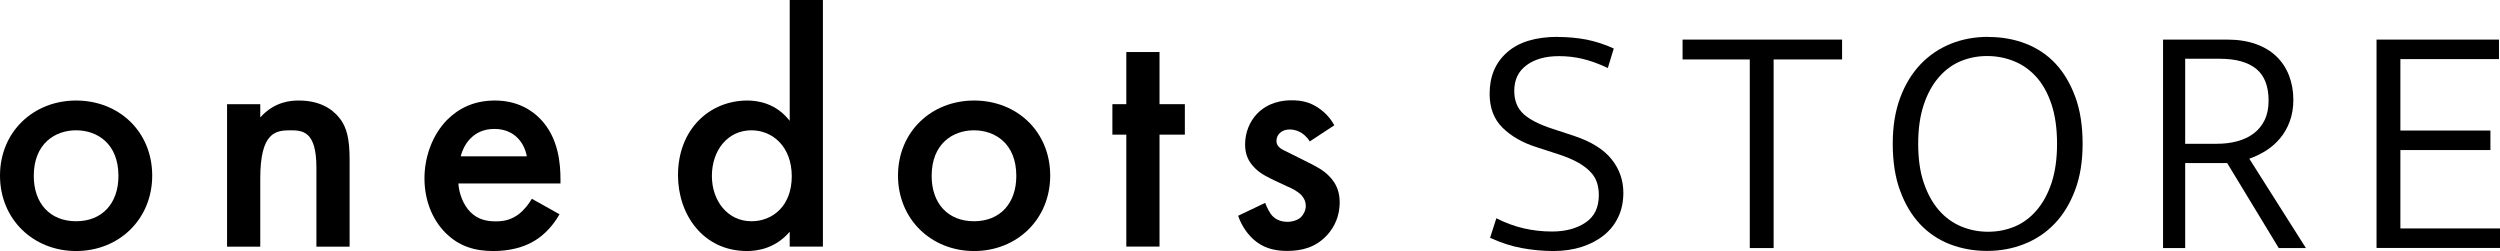
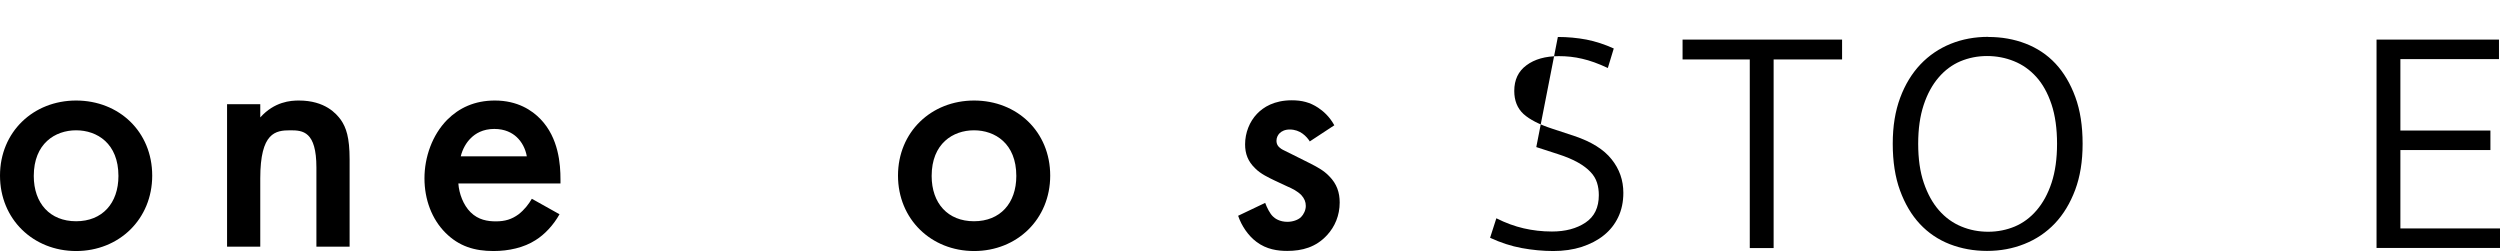
<svg xmlns="http://www.w3.org/2000/svg" viewBox="0 0 219.1 22">
  <defs>
    <style>
      .cls-1 {
        isolation: isolate;
      }

      .cls-2 {
        mix-blend-mode: multiply;
      }
    </style>
  </defs>
  <g class="cls-1">
    <g id="_レイヤー_2" data-name="レイヤー 2">
      <g id="_レイヤー_1-2" data-name="レイヤー 1">
        <g class="cls-2">
          <path d="M13.34,15.39c0,3.82-2.91,6.61-6.67,6.61S0,19.21,0,15.39s2.91-6.58,6.67-6.58,6.67,2.73,6.67,6.58ZM10.38,15.42c0-2.85-1.87-4-3.71-4s-3.71,1.16-3.71,4c0,2.4,1.42,3.97,3.71,3.97s3.71-1.57,3.71-3.97Z" />
          <path d="M19.9,9.13h2.91v1.16c1.25-1.39,2.67-1.48,3.38-1.48,2.31,0,3.29,1.16,3.68,1.69.47.68.77,1.54.77,3.47v7.65h-2.91v-6.94c0-3.17-1.19-3.26-2.28-3.26-1.3,0-2.64.18-2.64,4.21v5.99h-2.91v-12.48Z" />
          <path d="M49.04,18.77c-.53.95-1.3,1.78-2.11,2.28-1.01.65-2.34.95-3.68.95-1.66,0-3.02-.41-4.21-1.6s-1.84-2.91-1.84-4.77.68-3.8,1.99-5.13c1.04-1.04,2.4-1.69,4.18-1.69,1.99,0,3.26.86,4,1.63,1.6,1.66,1.75,3.97,1.75,5.28v.36h-8.95c.06.89.44,1.9,1.07,2.52.68.68,1.51.8,2.22.8.8,0,1.39-.18,1.99-.62.5-.39.89-.89,1.16-1.36l2.43,1.36ZM46.17,13.7c-.12-.68-.44-1.27-.89-1.69-.39-.36-1.01-.71-1.96-.71-1.01,0-1.66.41-2.05.8-.41.39-.74.98-.89,1.6h5.78Z" />
-           <path d="M69.21,0h2.91v21.61h-2.91v-1.3c-1.27,1.48-2.85,1.69-3.74,1.69-3.85,0-6.05-3.2-6.05-6.64,0-4.06,2.79-6.55,6.08-6.55.92,0,2.52.24,3.71,1.78V0ZM62.39,15.42c0,2.16,1.36,3.97,3.47,3.97,1.84,0,3.53-1.33,3.53-3.94s-1.69-4.03-3.53-4.03c-2.11,0-3.47,1.78-3.47,4Z" />
          <path d="M92.04,15.39c0,3.82-2.91,6.61-6.67,6.61s-6.67-2.79-6.67-6.61,2.91-6.58,6.67-6.58,6.67,2.73,6.67,6.58ZM89.07,15.42c0-2.85-1.87-4-3.71-4s-3.71,1.16-3.71,4c0,2.4,1.42,3.97,3.71,3.97s3.71-1.57,3.71-3.97Z" />
-           <path d="M101.62,11.8v9.81h-2.91v-9.81h-1.22v-2.67h1.22v-4.57h2.91v4.57h2.22v2.67h-2.22Z" />
          <path d="M114.81,12.42c-.3-.47-.86-1.07-1.78-1.07-.42,0-.71.15-.89.33-.15.15-.27.39-.27.65,0,.33.15.53.41.71.18.12.36.18.98.5l1.48.74c.65.33,1.27.65,1.75,1.16.68.68.92,1.45.92,2.31,0,1.13-.42,2.11-1.1,2.85-.98,1.07-2.19,1.39-3.5,1.39-.8,0-1.81-.12-2.7-.8-.71-.53-1.3-1.39-1.6-2.28l2.37-1.13c.15.41.42.95.68,1.19.18.18.59.47,1.27.47.44,0,.92-.15,1.19-.41.24-.24.42-.62.42-.98s-.12-.65-.39-.95c-.36-.36-.77-.56-1.25-.77l-1.07-.5c-.56-.27-1.25-.59-1.72-1.07-.65-.62-.89-1.3-.89-2.11,0-1.01.39-1.99,1.04-2.67.56-.59,1.51-1.19,3.05-1.19.89,0,1.6.18,2.31.65.41.27.98.74,1.42,1.54l-2.16,1.42Z" />
        </g>
        <g>
-           <path d="M136.53,3.24c.87,0,1.71.08,2.51.23.8.16,1.6.42,2.39.78l-.52,1.71c-.83-.39-1.58-.66-2.25-.81-.67-.16-1.35-.23-2.04-.23-1.18,0-2.13.27-2.84.8-.72.53-1.07,1.28-1.07,2.25,0,.85.27,1.52.81,2.02.54.49,1.38.92,2.52,1.29l1.94.64c1.49.5,2.58,1.18,3.26,2.04.69.86,1.03,1.84,1.03,2.94,0,.79-.15,1.5-.45,2.13-.3.63-.72,1.16-1.26,1.59-.54.44-1.19.77-1.94,1.02-.75.24-1.59.36-2.49.36s-1.85-.09-2.77-.26c-.92-.17-1.84-.47-2.77-.9l.55-1.71c.81.41,1.61.7,2.39.88.78.18,1.61.28,2.48.28,1.18,0,2.16-.26,2.94-.78.78-.52,1.17-1.32,1.17-2.41,0-.39-.05-.75-.16-1.09-.11-.34-.29-.65-.57-.94-.27-.29-.64-.57-1.1-.83-.46-.26-1.05-.51-1.77-.74l-1.88-.61c-1.22-.39-2.2-.95-2.96-1.7-.75-.74-1.13-1.73-1.13-2.97,0-1.53.51-2.74,1.54-3.64,1.02-.9,2.5-1.35,4.44-1.35Z" />
+           <path d="M136.53,3.24c.87,0,1.71.08,2.51.23.8.16,1.6.42,2.39.78l-.52,1.71c-.83-.39-1.58-.66-2.25-.81-.67-.16-1.35-.23-2.04-.23-1.18,0-2.13.27-2.84.8-.72.53-1.07,1.28-1.07,2.25,0,.85.27,1.52.81,2.02.54.49,1.38.92,2.52,1.29l1.94.64c1.49.5,2.58,1.18,3.26,2.04.69.86,1.03,1.84,1.03,2.94,0,.79-.15,1.5-.45,2.13-.3.63-.72,1.16-1.26,1.59-.54.44-1.19.77-1.94,1.02-.75.24-1.59.36-2.49.36s-1.85-.09-2.77-.26c-.92-.17-1.84-.47-2.77-.9l.55-1.71c.81.41,1.61.7,2.39.88.78.18,1.61.28,2.48.28,1.18,0,2.16-.26,2.94-.78.78-.52,1.17-1.32,1.17-2.41,0-.39-.05-.75-.16-1.09-.11-.34-.29-.65-.57-.94-.27-.29-.64-.57-1.1-.83-.46-.26-1.05-.51-1.77-.74l-1.88-.61Z" />
          <path d="M161.44,3.47v1.74h-6v16.53h-2.09V5.21h-5.89v-1.74h13.98Z" />
          <path d="M174.26,3.24c1.16,0,2.25.19,3.26.58s1.89.97,2.62,1.75c.73.78,1.31,1.76,1.74,2.93s.64,2.54.64,4.1-.22,2.88-.65,4.04c-.44,1.17-1.03,2.15-1.78,2.94-.75.79-1.64,1.39-2.67,1.8-1.02.41-2.12.61-3.28.61s-2.25-.2-3.26-.59c-1.02-.4-1.89-.99-2.62-1.77-.73-.78-1.31-1.76-1.74-2.93-.43-1.17-.64-2.54-.64-4.1s.22-2.87.65-4.03,1.03-2.14,1.78-2.93c.75-.79,1.64-1.39,2.65-1.8,1.02-.41,2.11-.61,3.29-.61ZM168.11,12.6c0,1.31.16,2.46.49,3.42.33.97.77,1.77,1.33,2.41.56.64,1.21,1.11,1.96,1.42.74.31,1.53.46,2.36.46s1.61-.16,2.33-.46c.73-.31,1.36-.78,1.91-1.42.55-.64.99-1.44,1.31-2.41s.48-2.11.48-3.42-.16-2.49-.49-3.47c-.33-.98-.77-1.77-1.33-2.39-.56-.62-1.21-1.08-1.96-1.38-.74-.3-1.53-.45-2.36-.45s-1.61.16-2.33.46c-.73.31-1.36.78-1.91,1.42-.55.64-.99,1.44-1.31,2.41s-.48,2.1-.48,3.39Z" />
-           <path d="M189.56,3.47h5.63c.95,0,1.78.13,2.51.39s1.33.62,1.81,1.09c.48.46.85,1.02,1.1,1.67.25.65.38,1.36.38,2.13,0,.7-.11,1.33-.32,1.9s-.5,1.07-.86,1.49c-.36.43-.77.78-1.23,1.07-.46.29-.95.52-1.45.7l4.96,7.83h-2.38l-4.52-7.45h-3.68v7.45h-1.94V3.47ZM191.51,12.6h2.78c.64,0,1.23-.07,1.78-.22.55-.15,1.03-.37,1.44-.68.41-.31.73-.7.96-1.17.23-.47.35-1.04.35-1.7,0-1.28-.36-2.21-1.09-2.8-.73-.59-1.79-.88-3.2-.88h-3.02v7.45Z" />
          <path d="M208.28,3.47h10.73v1.71h-8.64v6.26h7.89v1.71h-7.89v6.87h8.73v1.71h-10.82V3.47Z" />
        </g>
      </g>
    </g>
  </g>
</svg>